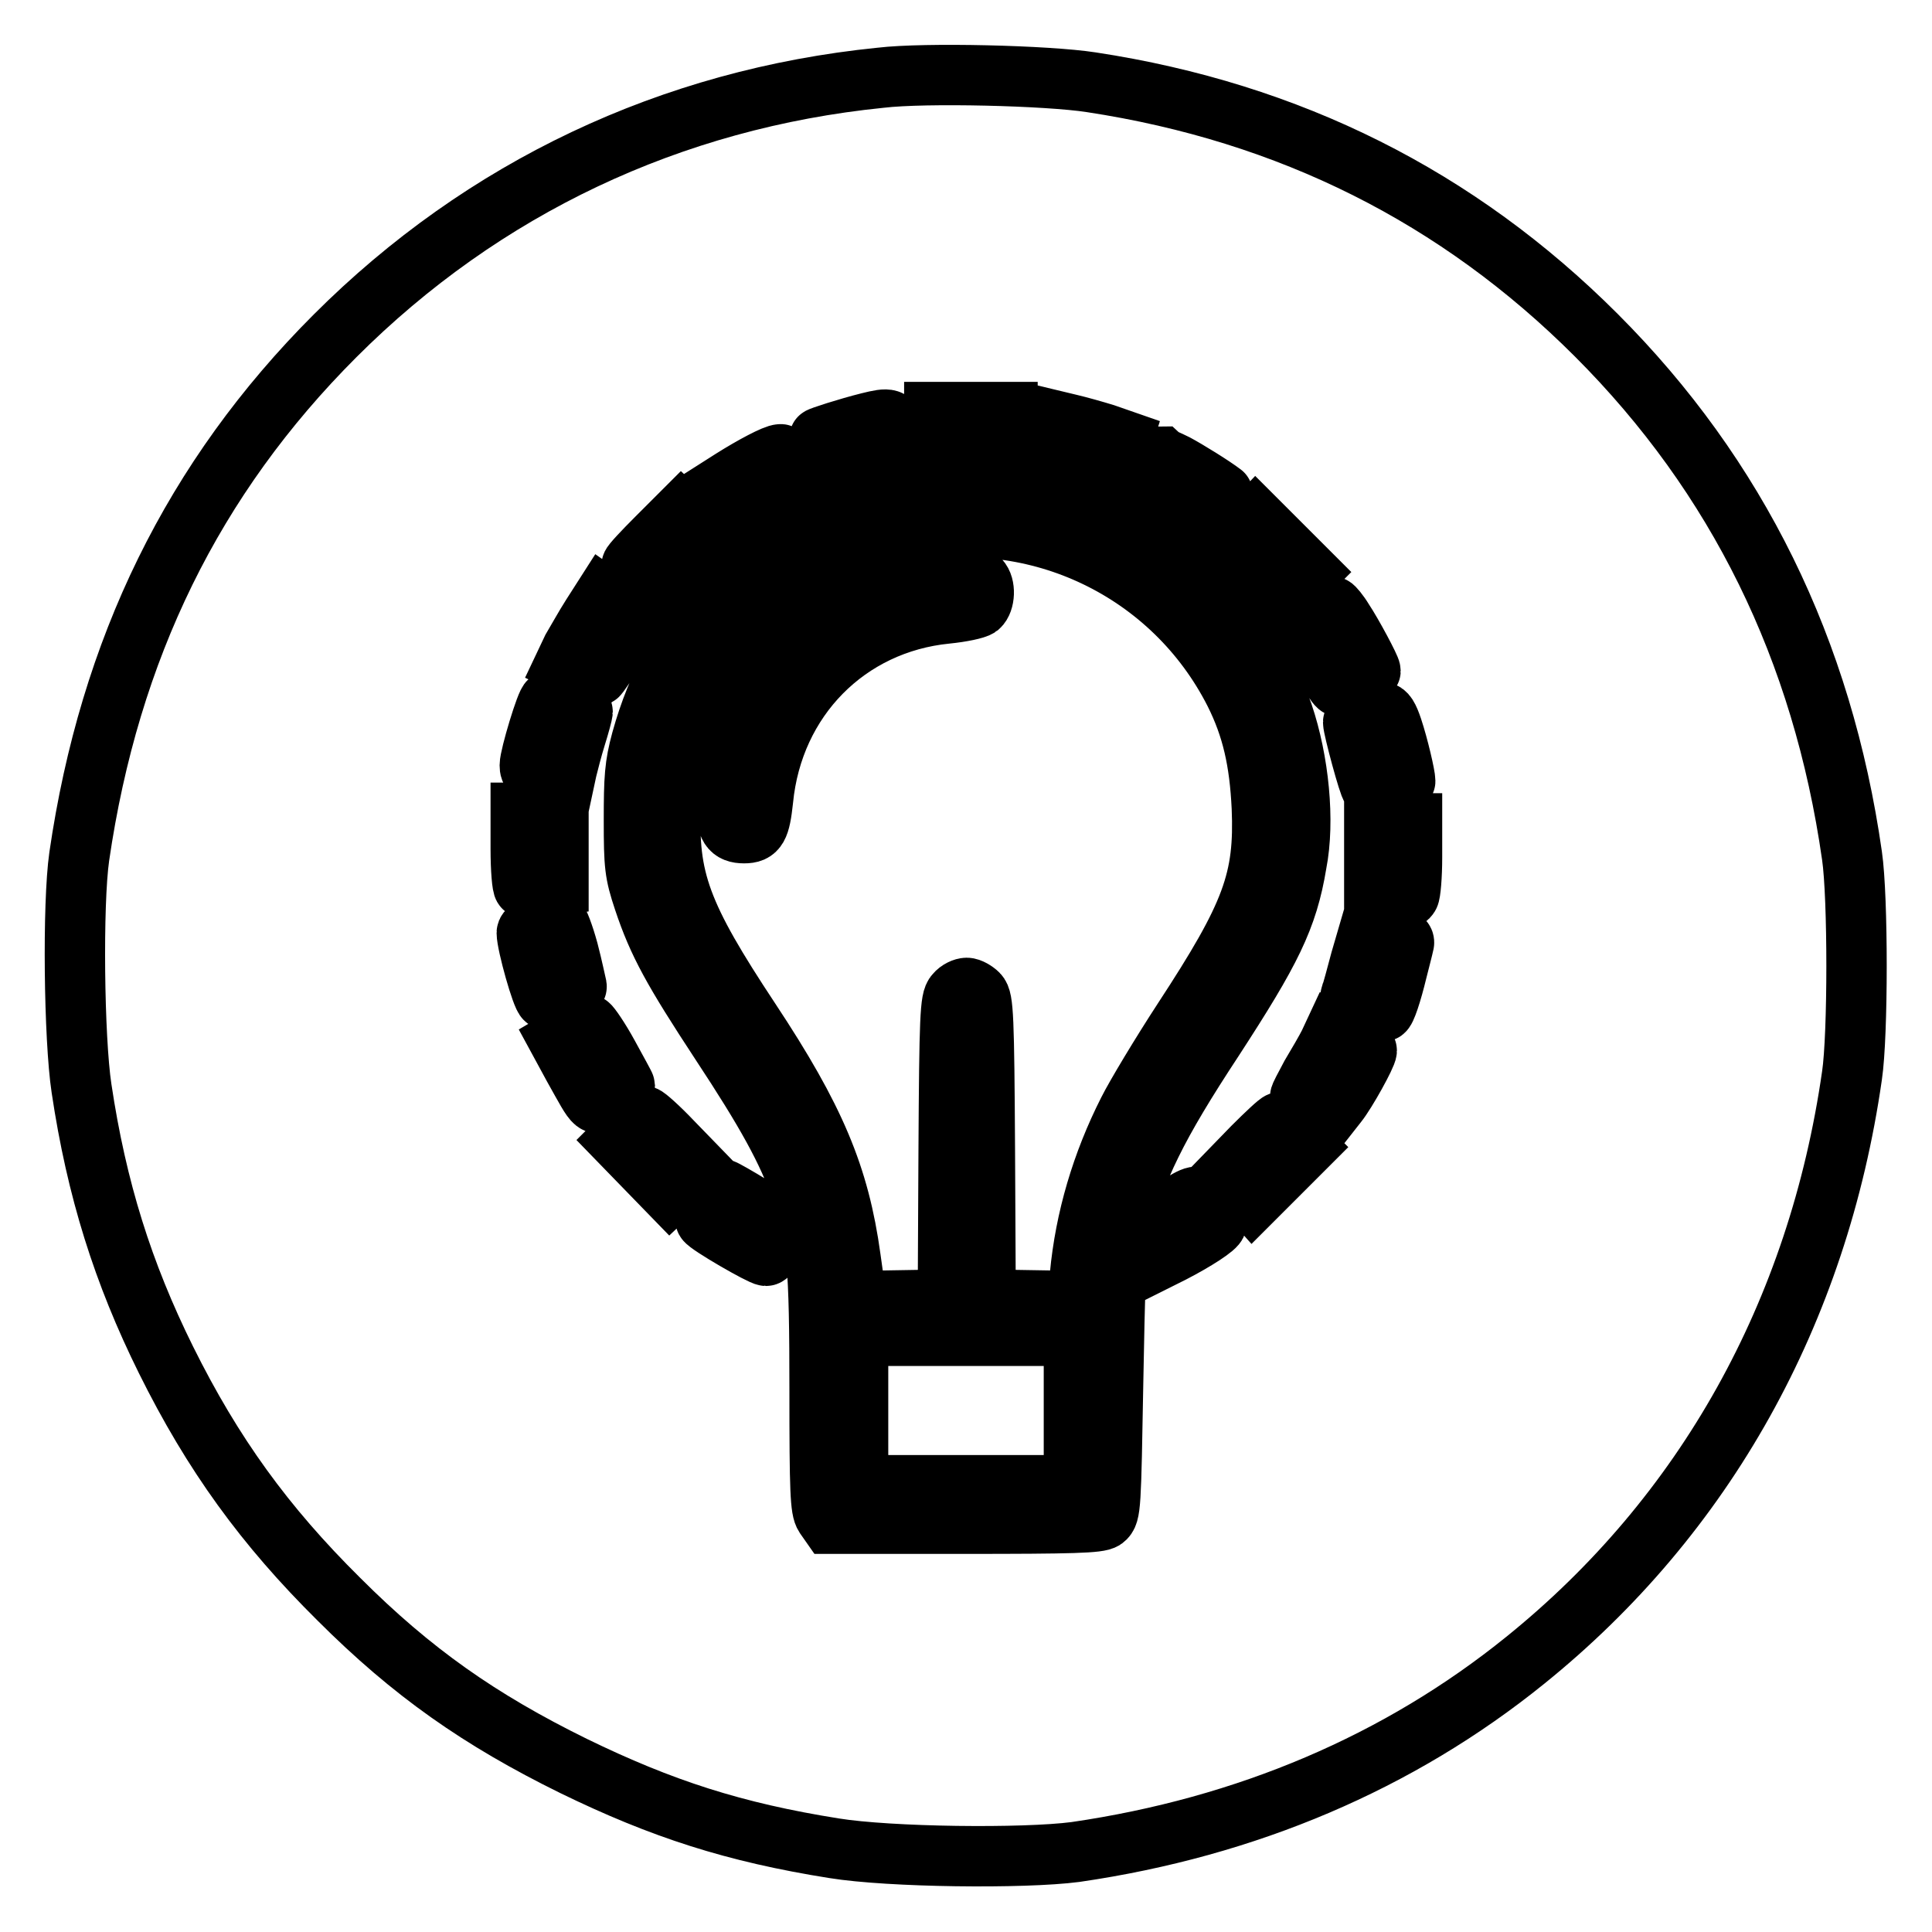
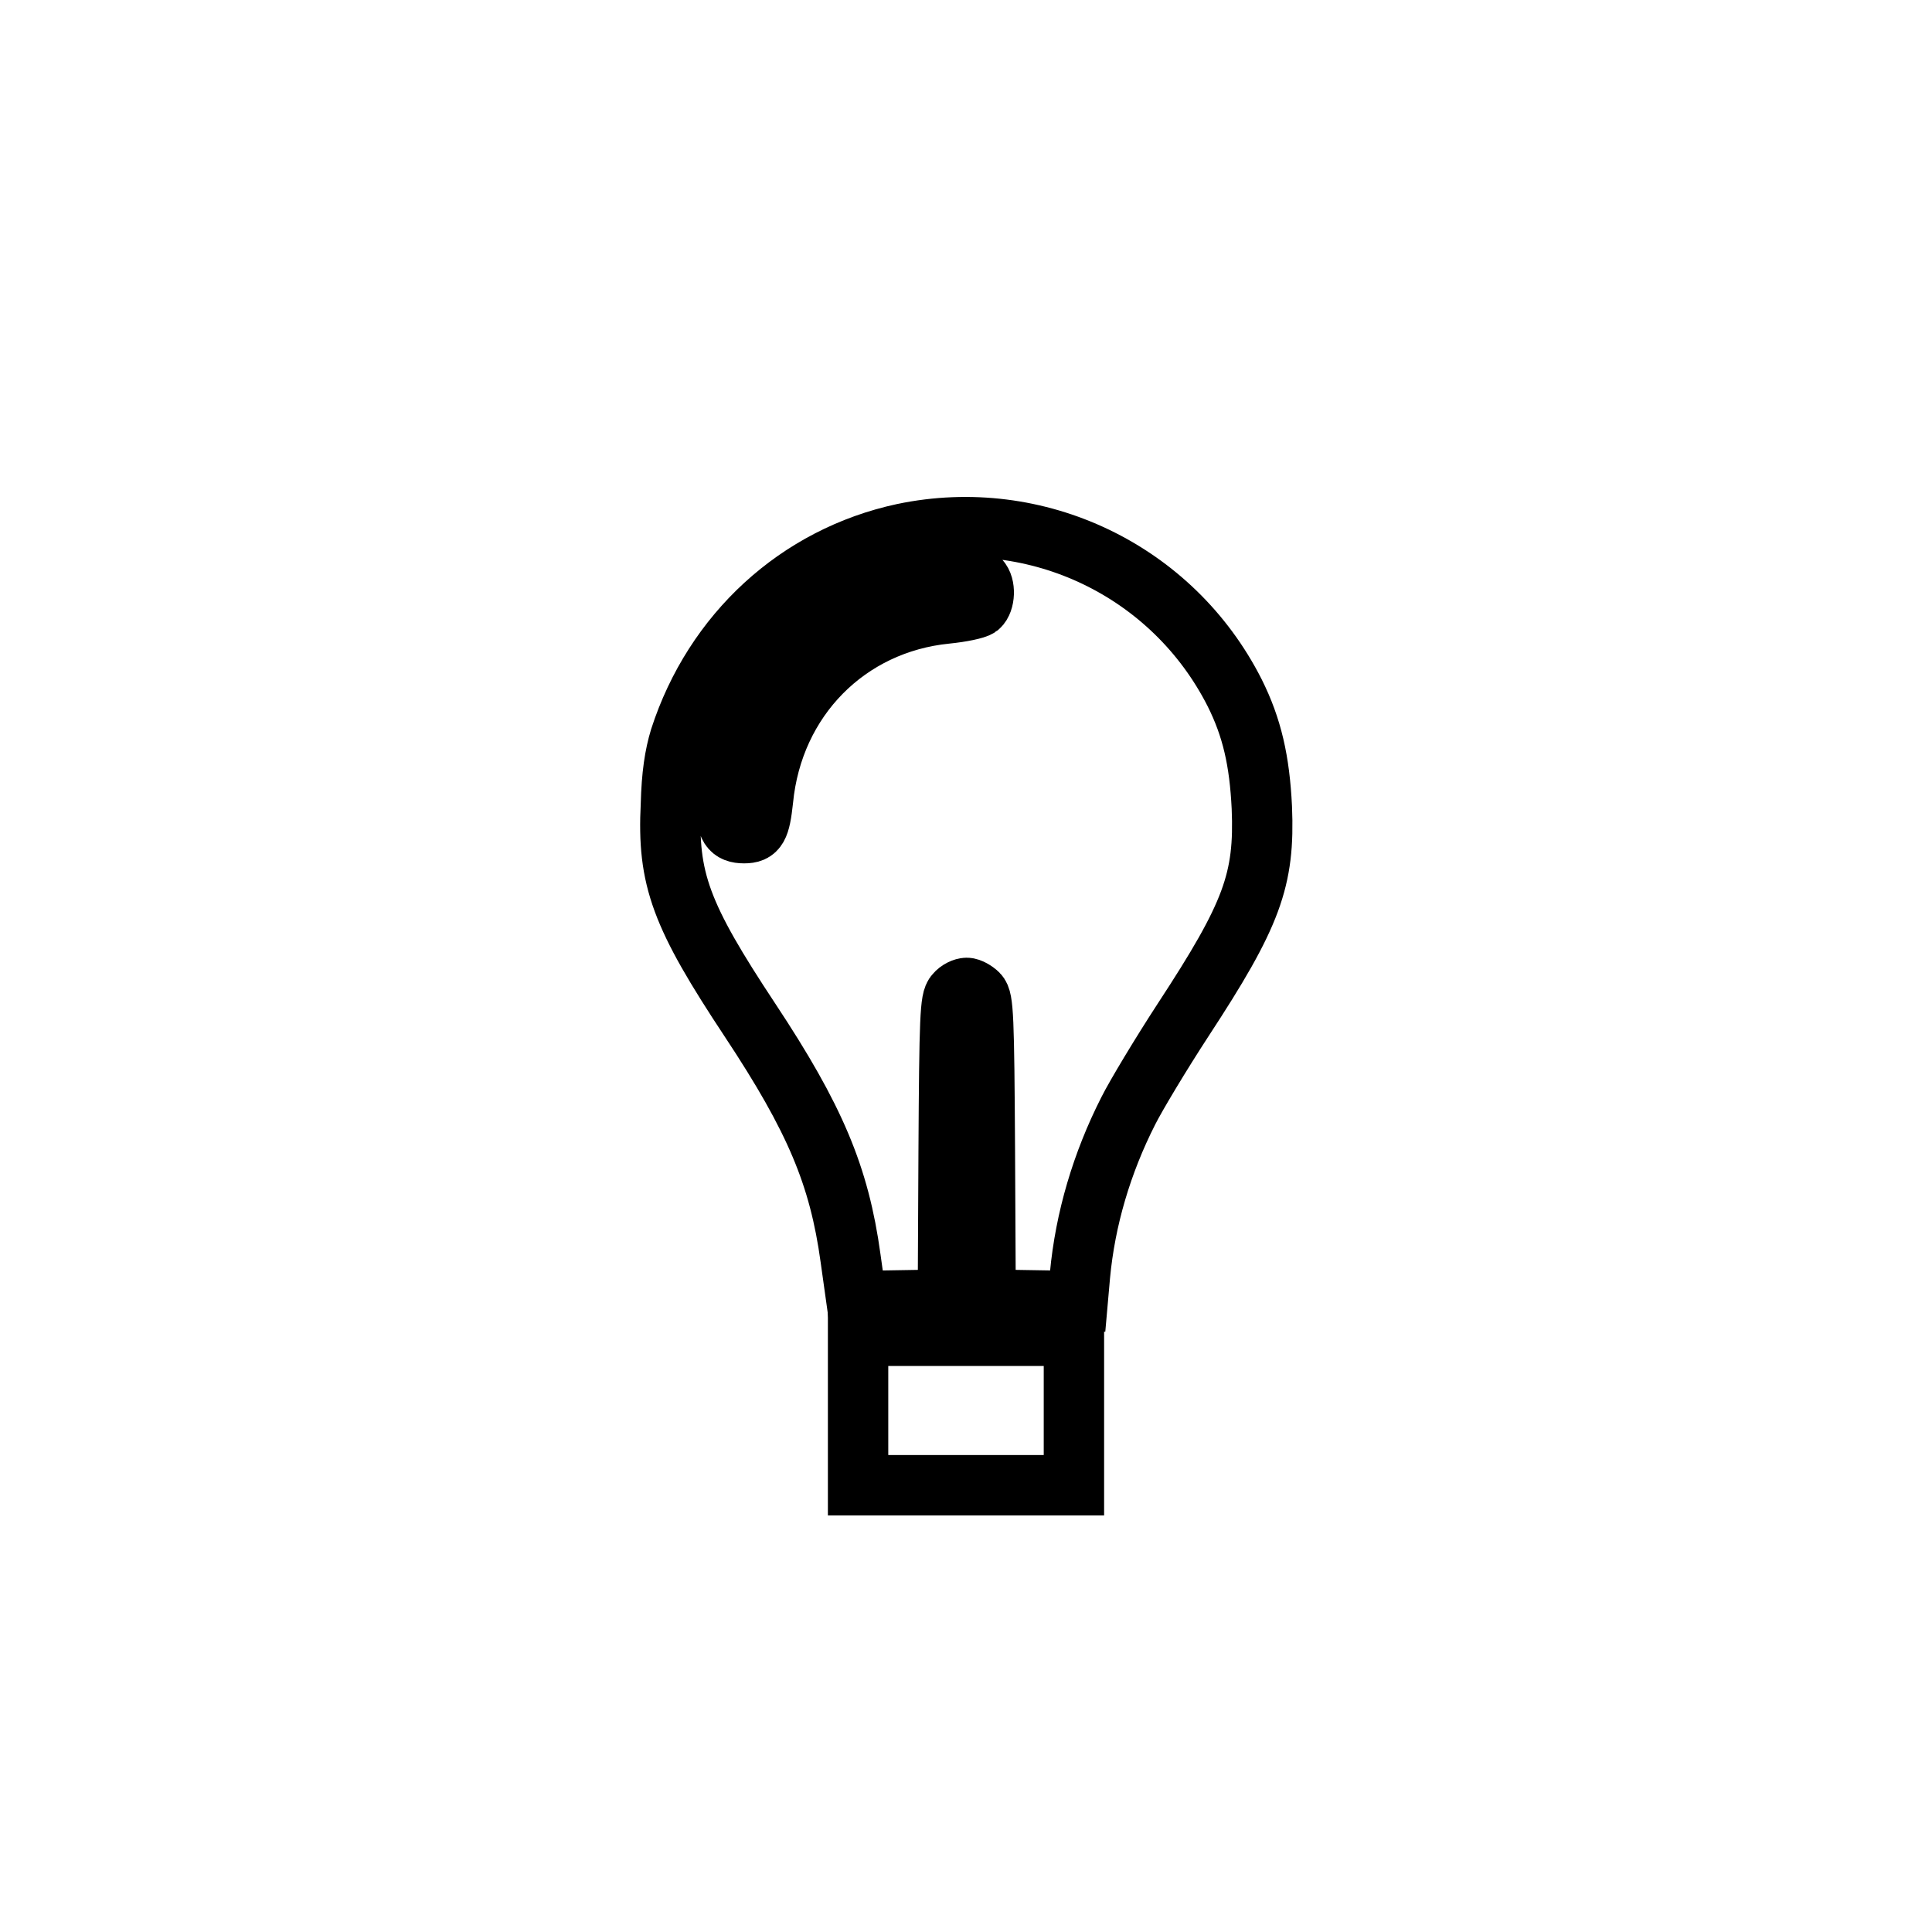
<svg xmlns="http://www.w3.org/2000/svg" version="1.1" x="0px" y="0px" viewBox="0 0 256 256" enable-background="new 0 0 256 256" xml:space="preserve">
  <g>
    <g>
      <g>
-         <path stroke-width="8" fill-opacity="0" stroke="#000000" d="M116.7,10.3C88.9,13.1,64,24.9,44.4,44.5c-18.8,18.8-29.9,41.5-33.9,69c-0.9,6.3-0.7,24.1,0.3,30.7c2,13.4,5.5,24.5,11.2,36c6.2,12.5,13.1,22,22.9,31.7c9.7,9.7,18.7,16,31.1,22.1c11.7,5.7,21.3,8.8,34.5,10.9c7.4,1.2,25.1,1.4,32,0.5c22.7-3.3,42.9-11.9,59.6-25.4c23.8-19.2,38.8-46.1,43.3-77.5c0.8-5.4,0.8-23.6,0-29.1c-3.9-27.3-15.2-50.3-33.9-69c-18.3-18.3-40.6-29.5-66.9-33.5C138.8,10,122.6,9.6,116.7,10.3z M133.5,57.1v2.5h-4.8h-4.9v-2.5v-2.5h4.9h4.8V57.1z M118.7,57.2c0.7,2.6,0.6,2.8-1.4,3.4c-1.1,0.3-3,0.8-4.4,1.2c-1.3,0.3-2.4,0.6-2.6,0.6c-0.2,0-1.7-4-1.7-4.4c0-0.1,3.7-1.3,6.5-2C117.9,55.3,118.2,55.4,118.7,57.2z M146.4,57.5l2.3,0.8l-0.7,2.2c-0.4,1.2-0.8,2.2-0.8,2.3c0,0-1.4-0.3-3-0.8c-1.6-0.5-3.6-1-4.4-1.2c-1.7-0.3-1.8-0.8-1.1-3.5l0.5-1.7l2.5,0.6C143,56.5,145.1,57.1,146.4,57.5z M104.8,62.2l1,2l-2.9,1.5c-1.6,0.8-3.4,1.9-4.1,2.4l-1.2,0.8l-1.4-2l-1.4-2l2.2-1.4c2.7-1.7,5.7-3.3,6.4-3.3C103.6,60.1,104.3,61,104.8,62.2z M155.8,61.5c1.5,0.8,4.9,2.9,6.2,3.9c0.2,0.1-2.2,3.9-2.4,3.9c-0.2,0-7.5-4.1-8.1-4.5c-0.2-0.1,1.8-4.3,2.2-4.3C153.8,60.6,154.8,61,155.8,61.5z M133.3,65.2c16.8,2.1,31.3,13.6,36.7,29.4c2.1,6.2,2.9,14.2,1.8,19.8c-1.2,7.3-3.4,11.6-11,23.3c-7.5,11.4-10.3,17.1-12.5,25.4c-0.4,1.3-0.6,8.6-0.8,19.8c-0.3,16.8-0.3,17.7-1.2,18.4c-0.7,0.5-4.1,0.6-18.6,0.6H110l-0.7-1c-0.6-0.9-0.7-3.3-0.7-16.6c0-16.7-0.3-20.3-2.4-26.5c-1.8-5.3-4.7-10.5-10.7-19.6c-6.3-9.6-8.3-13.2-10.2-18.9c-1.2-3.6-1.3-4.6-1.3-10.6c0-5.6,0.1-7.3,1-10.6c2.1-7.6,5.5-13.6,10.9-19.4c5.4-5.7,11.5-9.4,19.2-11.8C121.4,64.9,126.7,64.5,133.3,65.2z M90.4,74.9l-3.5,3.5l-1.6-1.6c-0.9-0.9-1.6-1.7-1.6-1.9c0-0.2,1.5-1.8,3.3-3.6l3.3-3.3l1.8,1.7l1.8,1.7L90.4,74.9z M171.7,77.5l-1.7,1.8l-3.5-3.5l-3.5-3.4l1.7-1.8l1.7-1.8l3.5,3.5l3.5,3.5L171.7,77.5z M81.8,85.6c-1.3,2.1-2.5,3.9-2.7,4s-1.2-0.3-2.3-0.8l-1.9-0.9l0.9-1.9c0.6-1,1.7-3,2.6-4.4l1.6-2.5l2,1.4l2,1.4L81.8,85.6z M178,82.2c1.2,1.8,3.6,6.3,3.6,6.7c0,0.3-3.5,2.1-4.1,2.1c-0.2,0-0.7-0.6-1-1.4c-0.3-0.8-1.3-2.6-2.2-4c-0.8-1.4-1.4-2.7-1.3-2.8c0.5-0.5,3.3-2.4,3.6-2.4C176.7,80.4,177.4,81.2,178,82.2z M75.2,93.4c1.1,0.3,2,0.7,2,0.9c0,0.2-0.4,1.7-0.9,3.3c-0.5,1.6-1,3.6-1.2,4.4l-0.3,1.4l-2.3-0.5c-2-0.4-2.3-0.6-2.3-1.5c0-1.2,2.2-8.5,2.6-8.5C73,92.9,74,93.1,75.2,93.4z M184.5,96.5c0.8,2.4,1.7,6.3,1.7,7c0,0.4-3.8,1.2-4.5,0.9c-0.3-0.1-2.4-7.9-2.4-8.7c0-0.3,2.6-1.2,3.8-1.3C183.6,94.3,184,95,184.5,96.5z M74,112.5v4.8l-2.1,0.3c-1.2,0.1-2.3,0.1-2.5,0c-0.2-0.1-0.4-2.4-0.4-5.1v-4.8h2.5H74V112.5z M187.1,113.6c0,2.5-0.2,4.8-0.4,5.1c-0.3,0.5-1,0.6-2.5,0.3l-2.1-0.3v-4.8v-4.8h2.5h2.5V113.6z M75.3,126c0.6,2.3,1,4.3,1.1,4.7c0.1,0.6-3.2,2-4.1,1.7c-0.5-0.2-2.5-7.3-2.5-8.8c0-0.6,2.2-1.4,4-1.6C74,122,74.7,123.8,75.3,126z M183.9,123.9c1.8,0.4,2.3,0.6,2.1,1.2c-0.1,0.5-0.5,2-0.9,3.6c-0.7,2.9-1.5,5.3-1.8,5.3c-0.1,0-1.2-0.3-2.4-0.7c-1.7-0.6-2.1-0.9-1.9-1.5c0.2-0.4,0.7-2.4,1.3-4.6c0.6-2.1,1.1-3.8,1.1-3.8S182.6,123.6,183.9,123.9z M80.6,139.8c1.2,2.2,2.2,4,2.2,4.1c0,0.1-0.9,0.7-1.9,1.4c-2.2,1.4-1.7,1.8-4.9-3.9l-1.9-3.5l1.7-1c0.9-0.6,1.9-1.1,2.2-1.1C78.2,135.9,79.4,137.6,80.6,139.8z M181.1,139.2c0,0.6-2.7,5.5-3.9,7l-1.1,1.4l-1.8-1.1c-1-0.6-1.9-1.2-2-1.2c-0.1,0,0.6-1.3,1.4-2.8c0.9-1.5,2-3.4,2.4-4.2l0.7-1.5l2.1,1C180.2,138.4,181.1,139,181.1,139.2z M89.1,151.3l3.3,3.4l-1.8,1.7l-1.8,1.7l-3.4-3.5l-3.4-3.5l1.6-1.6c0.9-0.9,1.7-1.6,1.8-1.6C85.6,147.9,87.3,149.4,89.1,151.3z M171.4,150.4l1.6,1.6l-3.5,3.5l-3.5,3.5l-1.6-1.8l-1.7-1.8l3.3-3.4c1.8-1.8,3.4-3.3,3.6-3.3C169.7,148.8,170.5,149.5,171.4,150.4z M99.8,159.9c2.1,1.3,3.9,2.4,4,2.5c0.4,0.3-1.7,4-2.3,4c-0.6,0-7.7-4.1-8-4.7c-0.2-0.3,1.8-4.1,2.3-4.1C95.9,157.6,97.7,158.6,99.8,159.9z M160.2,160.1c0.6,0.9,1,1.8,1,2c0,0.5-2.8,2.3-5.9,3.9l-2.4,1.2l-1.2-2.2c-0.7-1.2-1.2-2.2-1.1-2.2c0.1-0.1,1.2-0.6,2.4-1.3c1.3-0.6,3-1.6,3.7-2.1C158.7,158.2,159,158.2,160.2,160.1z" />
        <path stroke-width="8" fill-opacity="0" stroke="#000000" d="M119.7,70.7c-14,3-25.1,13.2-29.6,27.1c-0.7,2.3-1.1,4.9-1.2,8.8c-0.5,9.9,1.3,14.7,10.5,28.6c8.6,13,11.8,20.6,13.3,31.5l0.8,5.7l6.1-0.1l6-0.1l0.1-19.8c0.1-17.6,0.2-20,0.9-20.7c0.4-0.5,1.1-0.8,1.5-0.8c0.4,0,1.1,0.4,1.5,0.8c0.7,0.7,0.8,3,0.9,20.7l0.1,19.8l6.1,0.1l6.1,0.1l0.3-3.4c0.7-7.5,2.9-14.9,6.4-21.8c1-2,4.3-7.5,7.3-12.1c9.1-13.9,10.8-18.5,10.4-28.1c-0.3-6.2-1.3-10.6-3.6-15.2C155.4,75.6,137.4,67,119.7,70.7z M129.8,76.8c0.8,0.8,0.7,2.9-0.1,3.6c-0.4,0.3-2.3,0.7-4.3,0.9c-13.1,1.3-23,11.3-24.3,24.7c-0.4,3.7-0.8,4.4-2.5,4.4c-1.8,0-2.4-0.8-2.4-3.9c0-11.3,8.7-23.6,20-28C121.1,76.6,128.5,75.6,129.8,76.8z" />
        <path stroke-width="8" fill-opacity="0" stroke="#000000" d="M113.7,186.9v9.9H128h14.3v-9.9V177H128h-14.3V186.9z" />
      </g>
    </g>
  </g>
</svg>